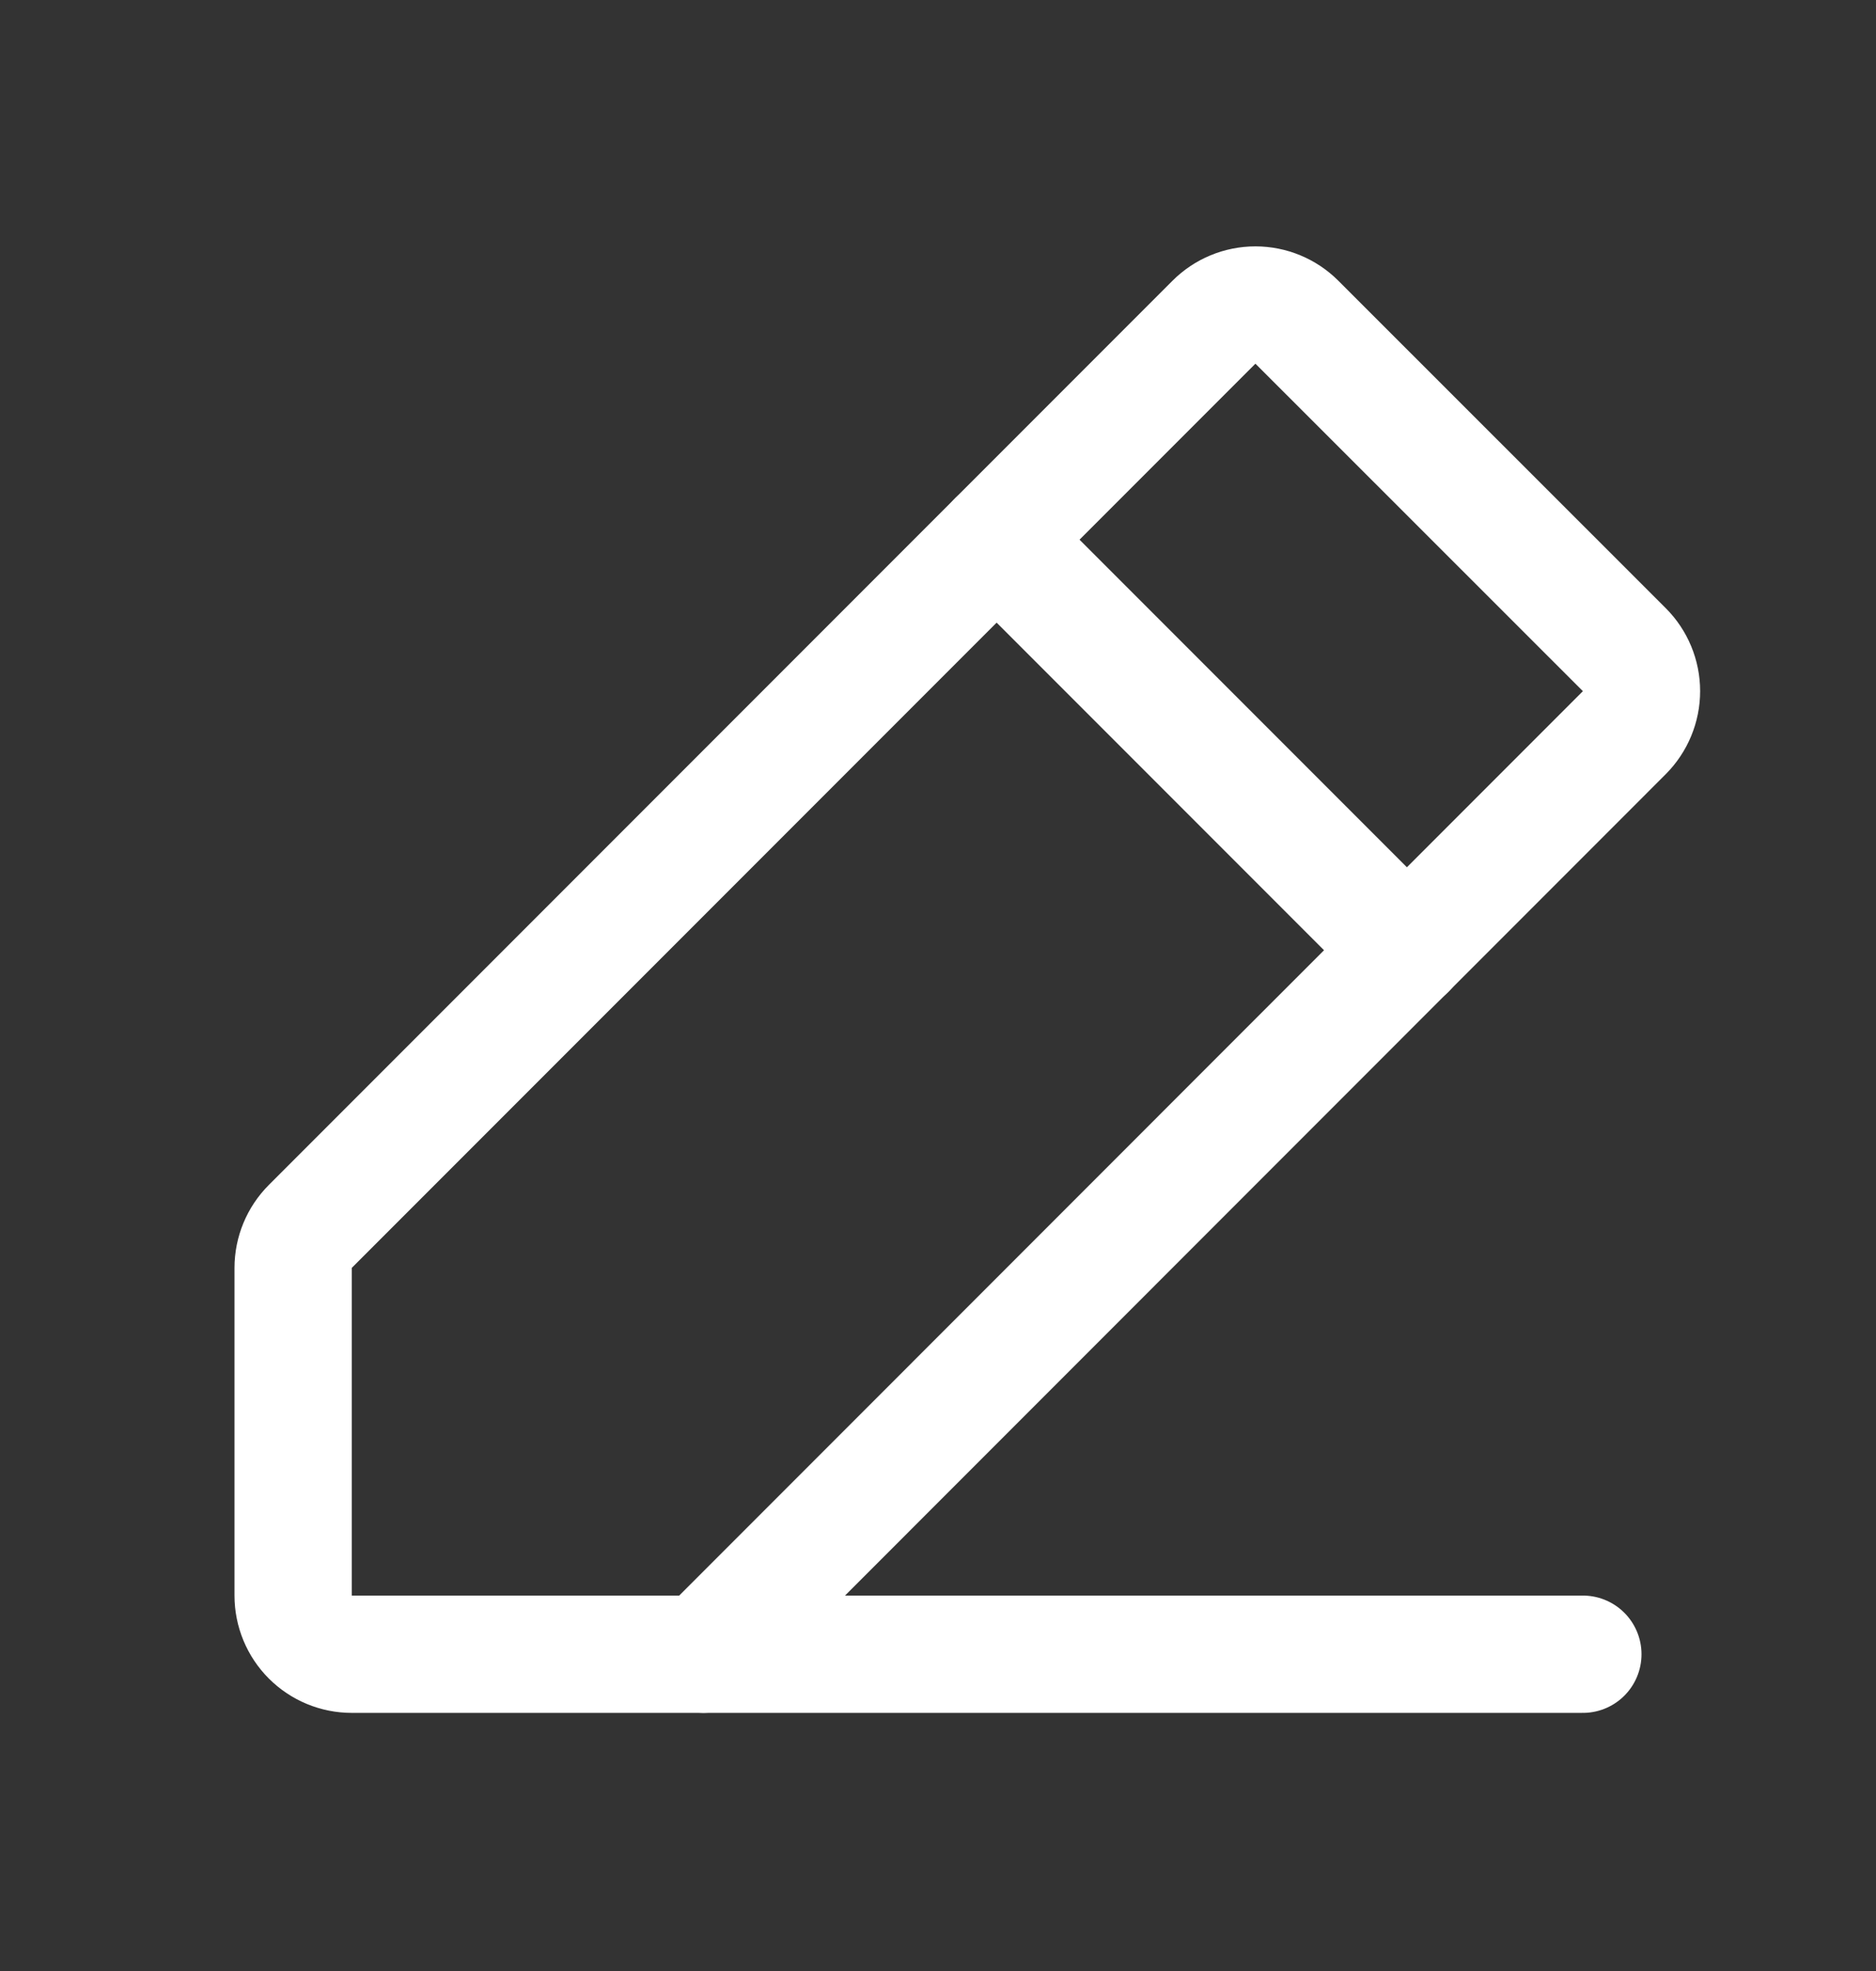
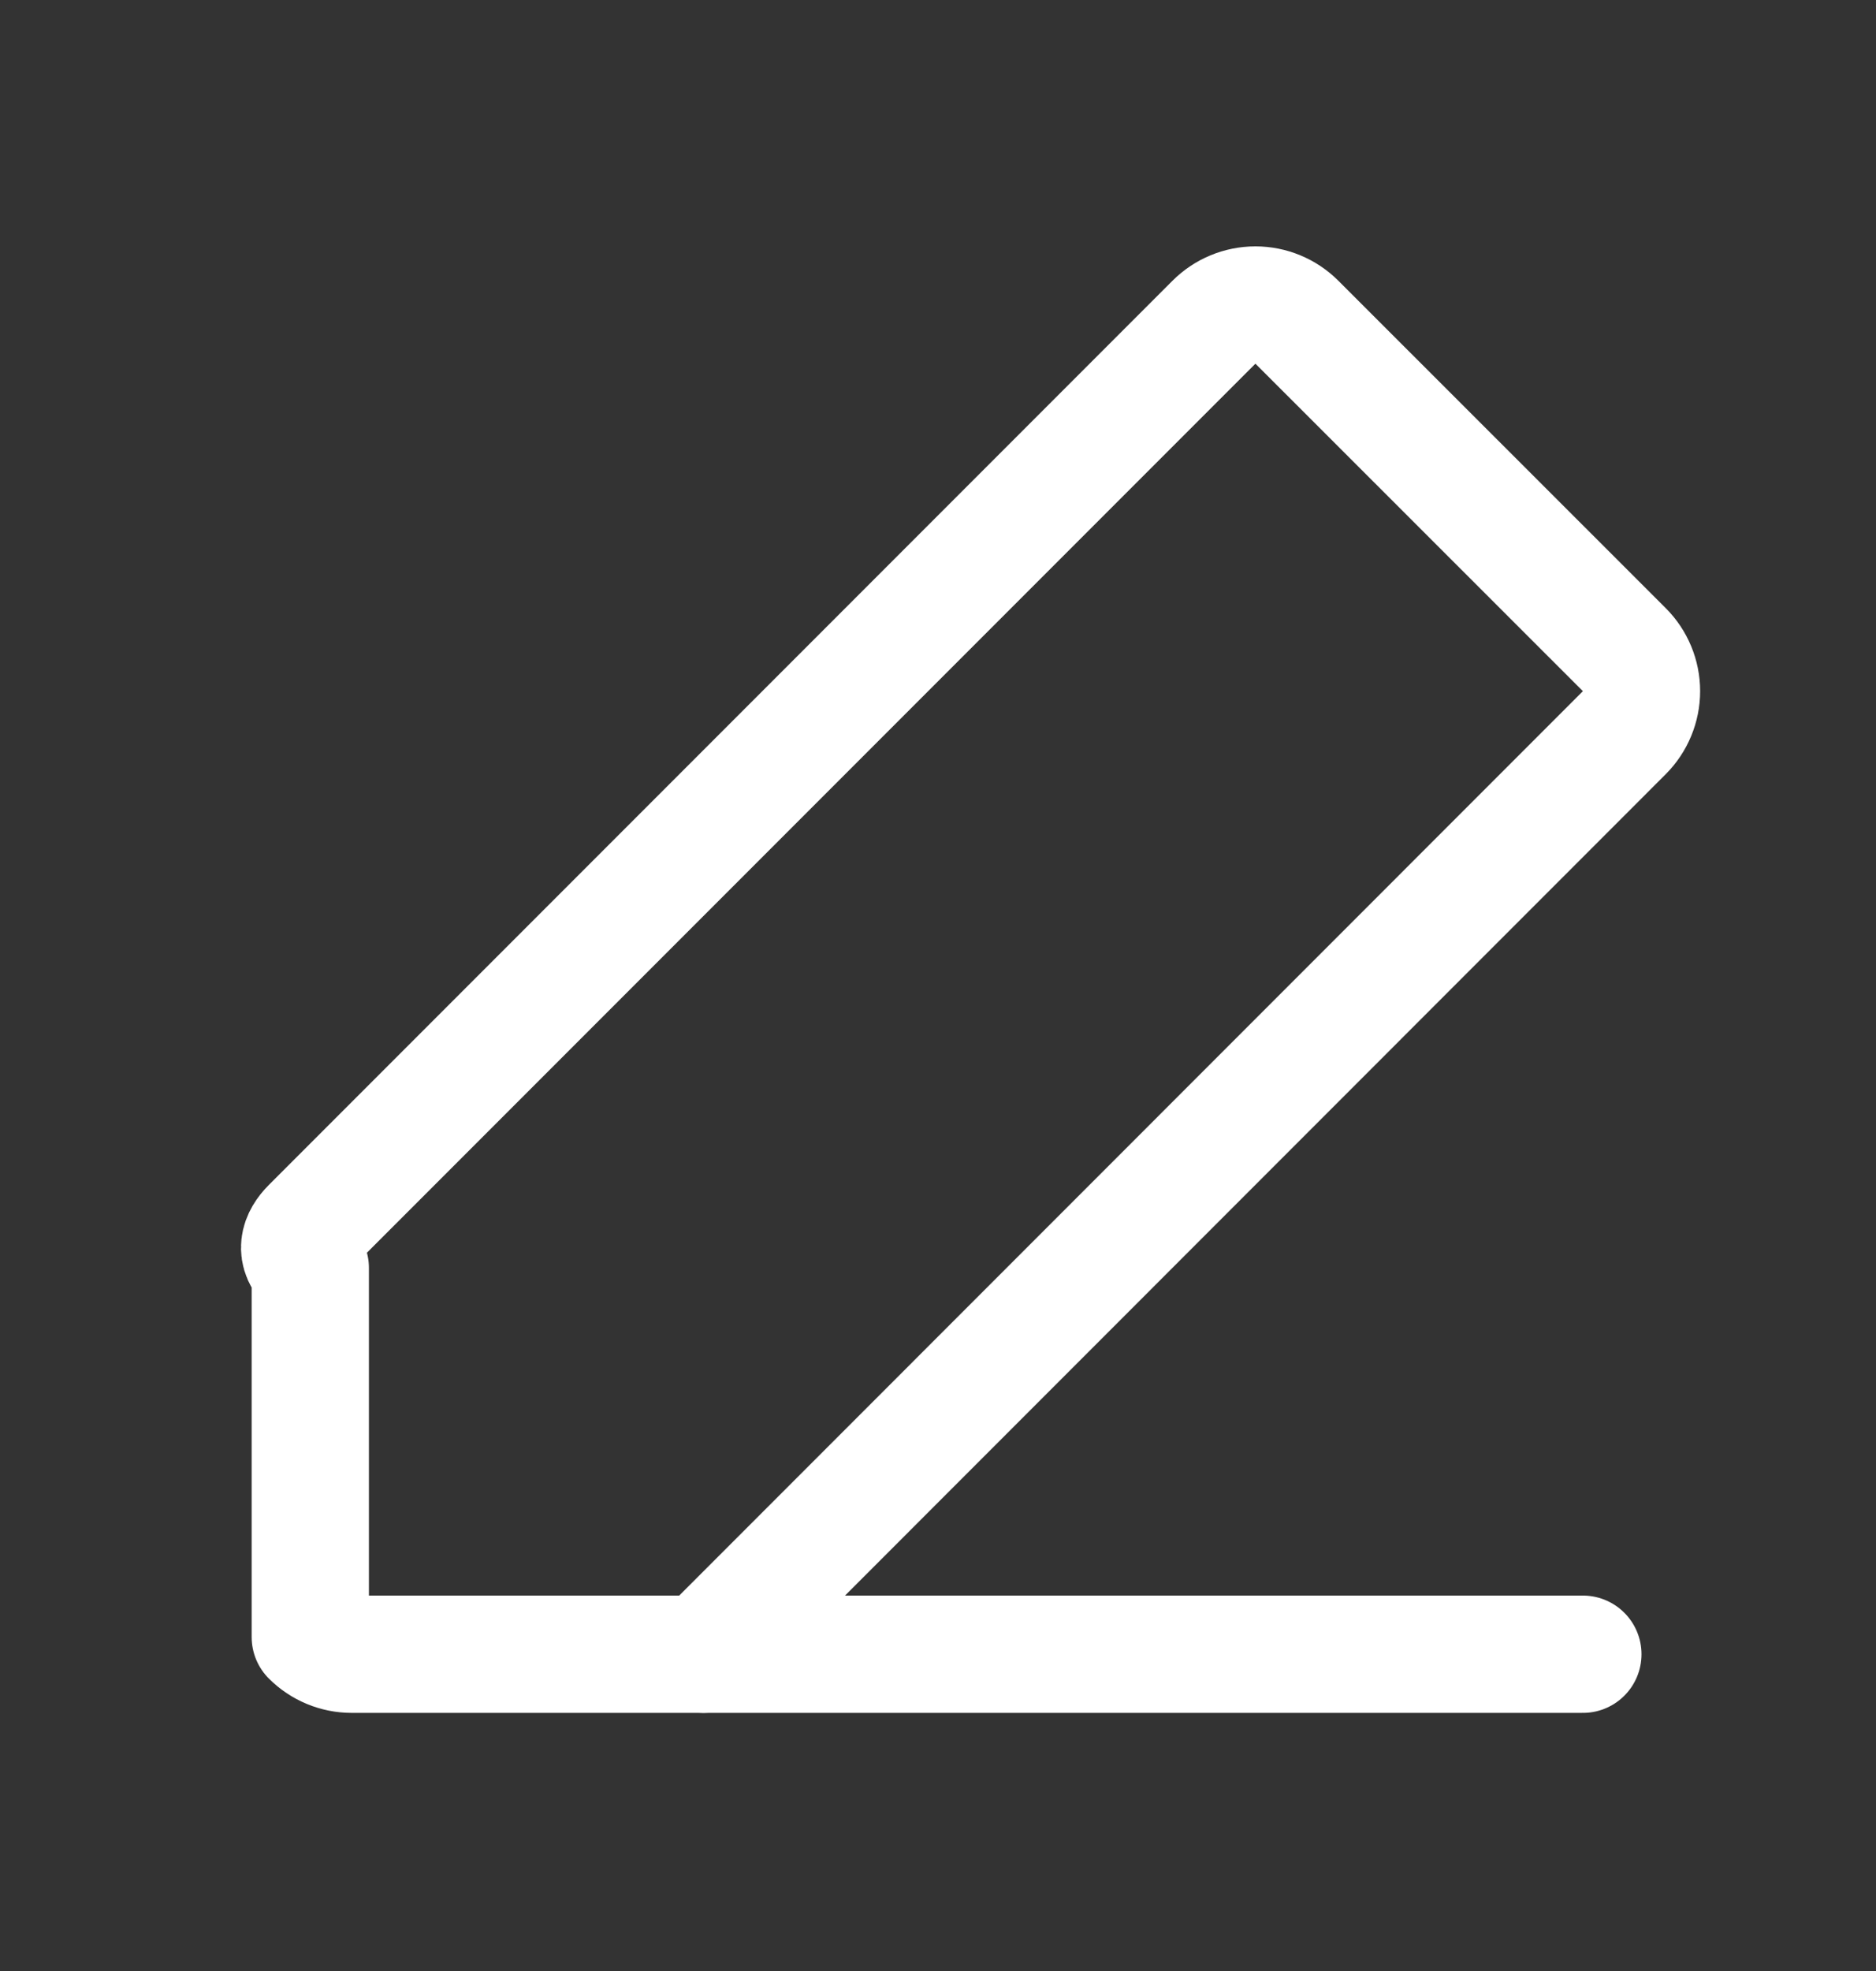
<svg xmlns="http://www.w3.org/2000/svg" width="20" height="21" viewBox="0 0 20 21" fill="none">
  <rect x="0" y="0" width="20" height="21" fill="#333333" stroke="none" />
  <g clip-path="url(#clip0_4329_1178)">
-     <path d="M7.5 17.625H3.75C3.584 17.625 3.425 17.559 3.308 17.442C3.191 17.325 3.125 17.166 3.125 17V13.509C3.125 13.343 3.191 13.184 3.308 13.067L12.942 3.433C13.059 3.316 13.218 3.25 13.384 3.25C13.55 3.25 13.709 3.316 13.826 3.433L17.317 6.922C17.434 7.039 17.5 7.198 17.5 7.364C17.5 7.529 17.434 7.688 17.317 7.806L7.5 17.625Z" stroke="white" stroke-width="1.25" stroke-linecap="round" stroke-linejoin="round" />
+     <path d="M7.5 17.625H3.75C3.584 17.625 3.425 17.559 3.308 17.442V13.509C3.125 13.343 3.191 13.184 3.308 13.067L12.942 3.433C13.059 3.316 13.218 3.25 13.384 3.25C13.55 3.25 13.709 3.316 13.826 3.433L17.317 6.922C17.434 7.039 17.5 7.198 17.5 7.364C17.5 7.529 17.434 7.688 17.317 7.806L7.5 17.625Z" stroke="white" stroke-width="1.25" stroke-linecap="round" stroke-linejoin="round" />
    <path d="M16.875 17.625H7.5" stroke="white" stroke-width="1.25" stroke-linecap="round" stroke-linejoin="round" />
-     <path d="M10.625 5.75L15 10.125" stroke="white" stroke-width="1.25" stroke-linecap="round" stroke-linejoin="round" />
  </g>
  <defs>
    <clipPath id="clip0_4329_1178">
      <rect width="20" height="20" fill="white" transform="translate(0 0.75)" />
    </clipPath>
  </defs>
</svg>